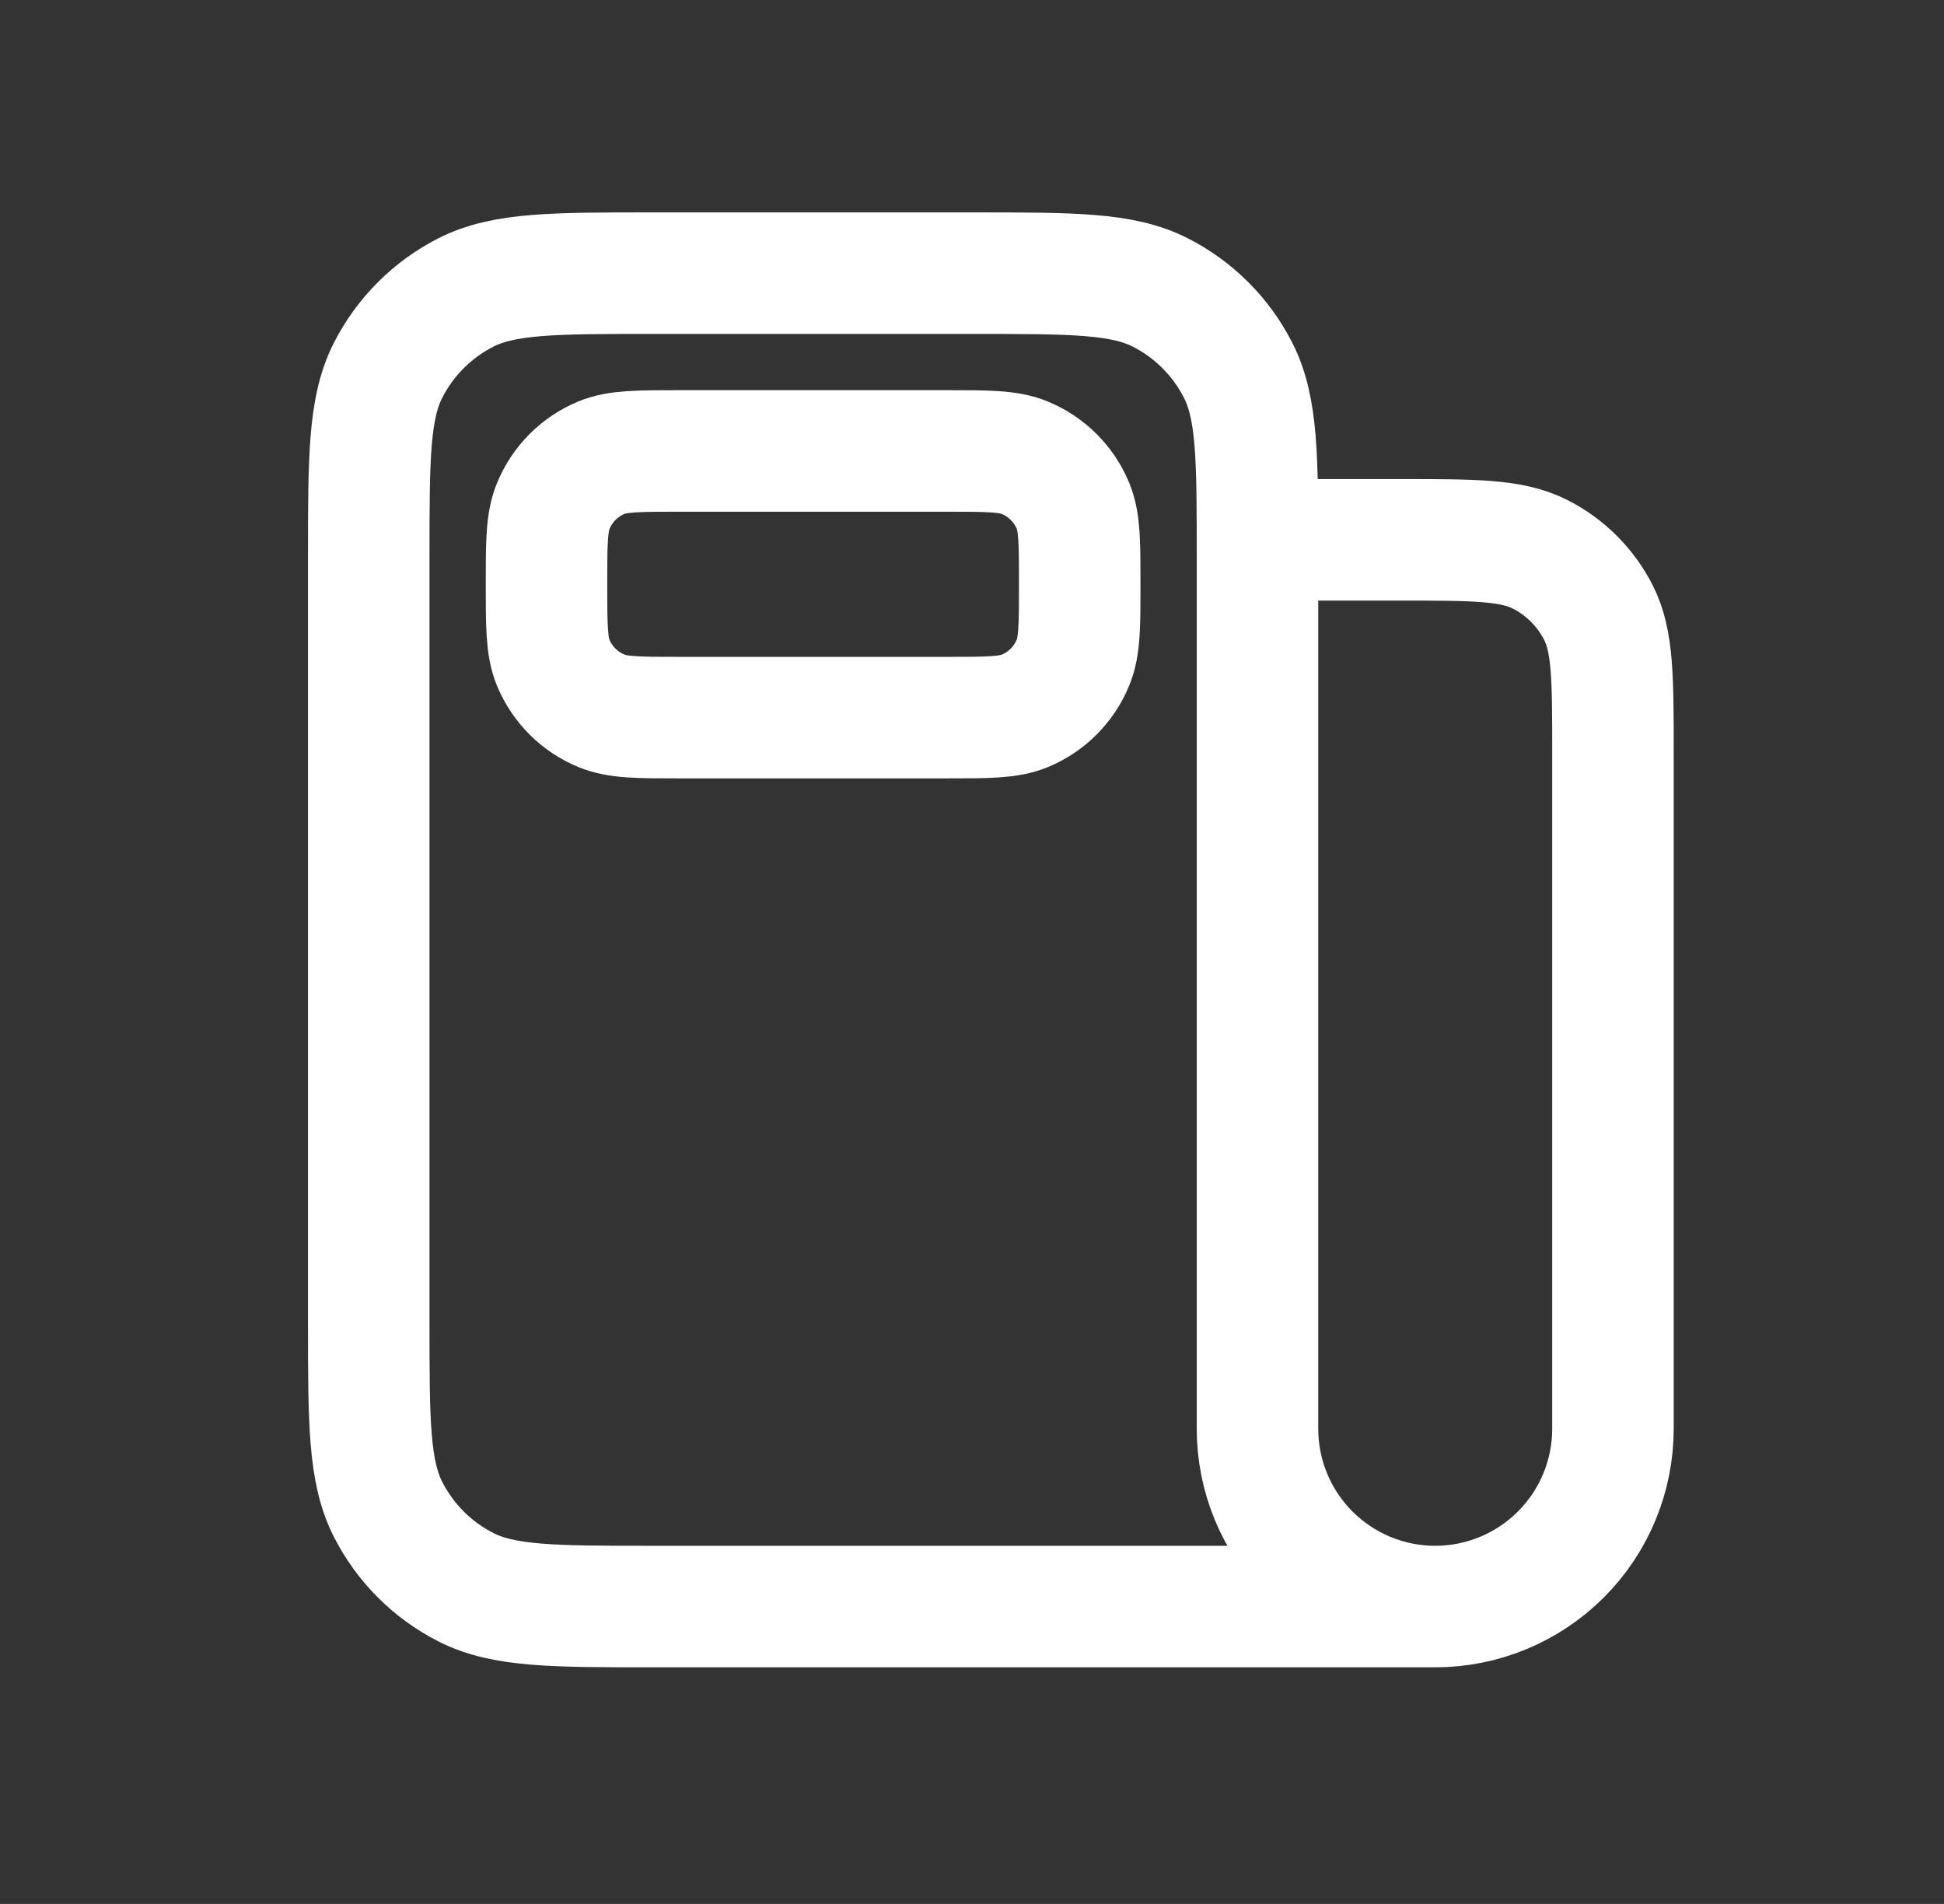
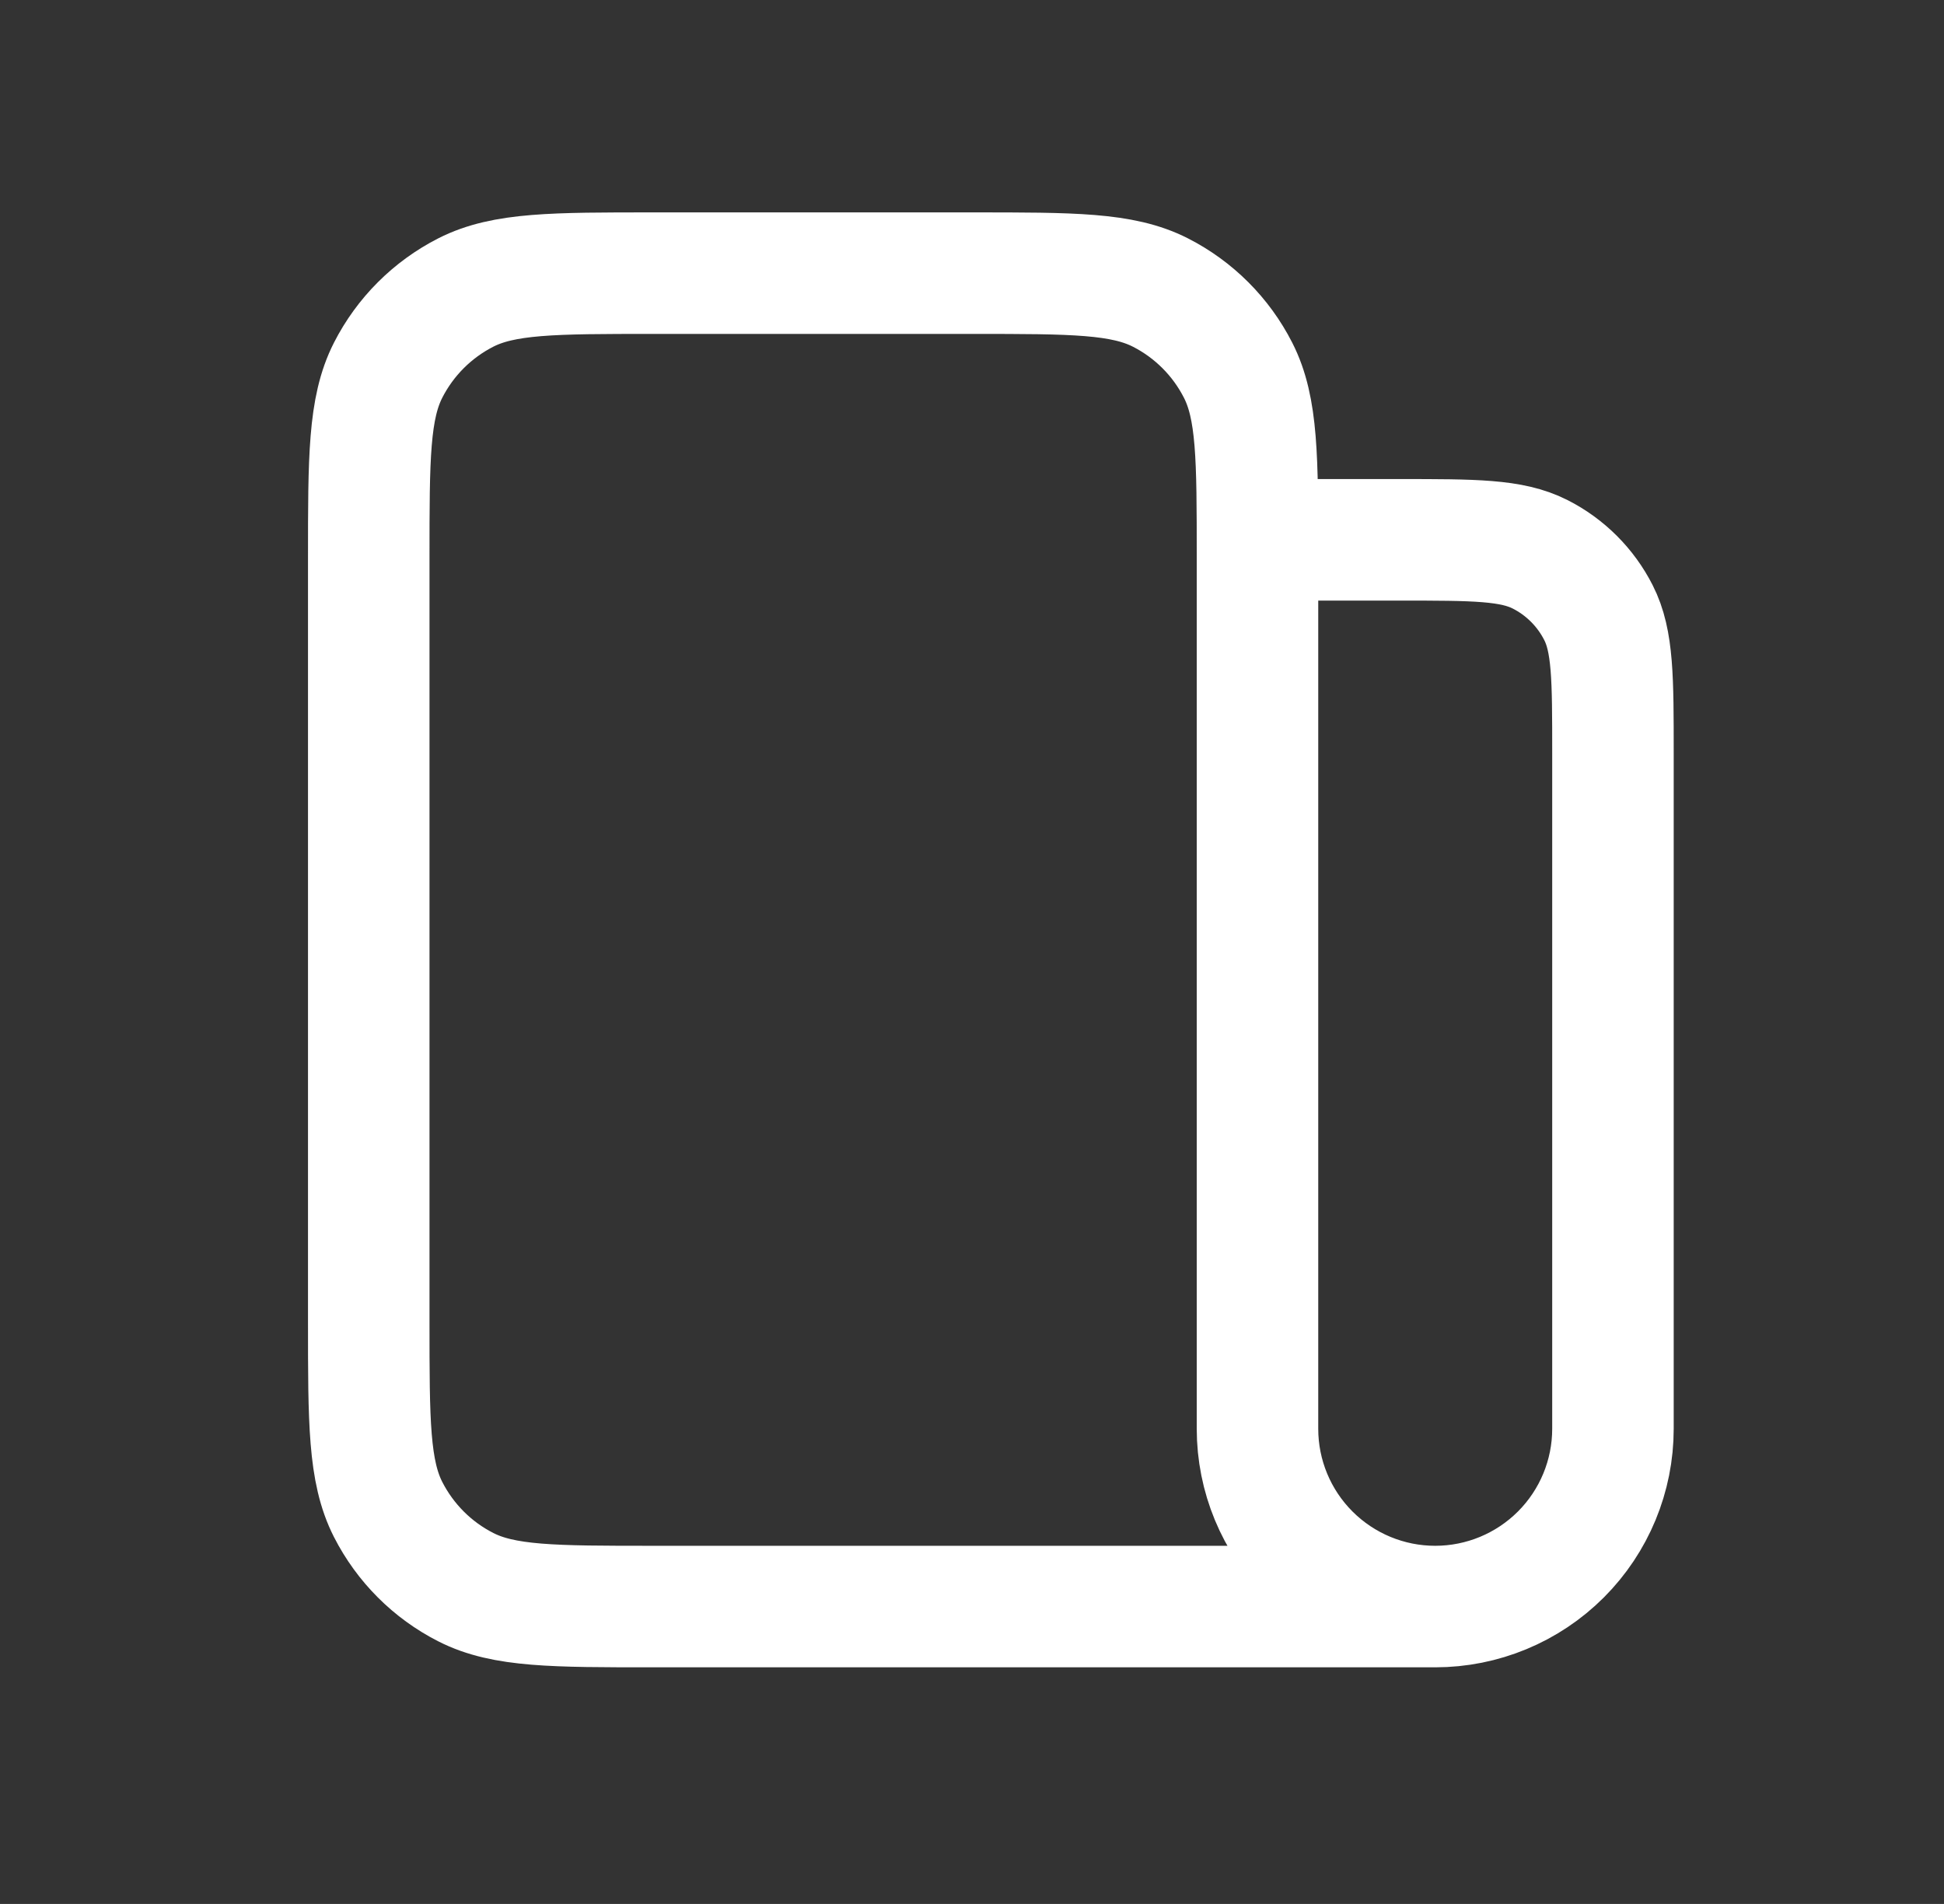
<svg xmlns="http://www.w3.org/2000/svg" width="48" height="47" viewBox="0 0 48 47" fill="none">
  <rect x="0" y="0" width="48" height="47" fill="#333333" stroke="none" />
  <g id="icon">
    <path id="Vector" d="M31.049 13.326H34.56C36.403 13.326 37.325 13.326 38.029 13.684C38.649 13.999 39.153 14.503 39.468 15.123C39.826 15.825 39.826 16.747 39.826 18.593V35.27C39.826 36.434 39.364 37.55 38.541 38.373C37.718 39.196 36.601 39.659 35.437 39.659M35.437 39.659C34.273 39.659 33.157 39.196 32.334 38.373C31.511 37.55 31.049 36.434 31.049 35.27V13.765C31.049 11.307 31.049 10.078 30.57 9.139C30.149 8.313 29.478 7.642 28.652 7.221C27.713 6.743 26.484 6.743 24.027 6.743H16.127C13.669 6.743 12.44 6.743 11.501 7.221C10.675 7.642 10.004 8.313 9.583 9.139C9.105 10.078 9.105 11.307 9.105 13.765V32.637C9.105 35.094 9.105 36.323 9.583 37.262C10.004 38.088 10.675 38.76 11.501 39.18C12.44 39.659 13.669 39.659 16.127 39.659H35.437Z" stroke="white" stroke-width="3" />
-     <path id="Vector_2" d="M23.368 11.132H16.785C15.763 11.132 15.251 11.132 14.848 11.298C14.311 11.522 13.885 11.949 13.663 12.486C13.494 12.889 13.494 13.401 13.494 14.423C13.494 15.446 13.494 15.957 13.66 16.361C13.884 16.898 14.31 17.324 14.848 17.546C15.251 17.715 15.763 17.715 16.785 17.715H23.368C24.391 17.715 24.902 17.715 25.306 17.548C25.843 17.325 26.269 16.898 26.491 16.361C26.66 15.957 26.66 15.446 26.66 14.423C26.66 13.401 26.66 12.889 26.493 12.486C26.27 11.949 25.843 11.523 25.306 11.301C24.902 11.132 24.391 11.132 23.368 11.132Z" stroke="white" stroke-width="3" />
  </g>
</svg>